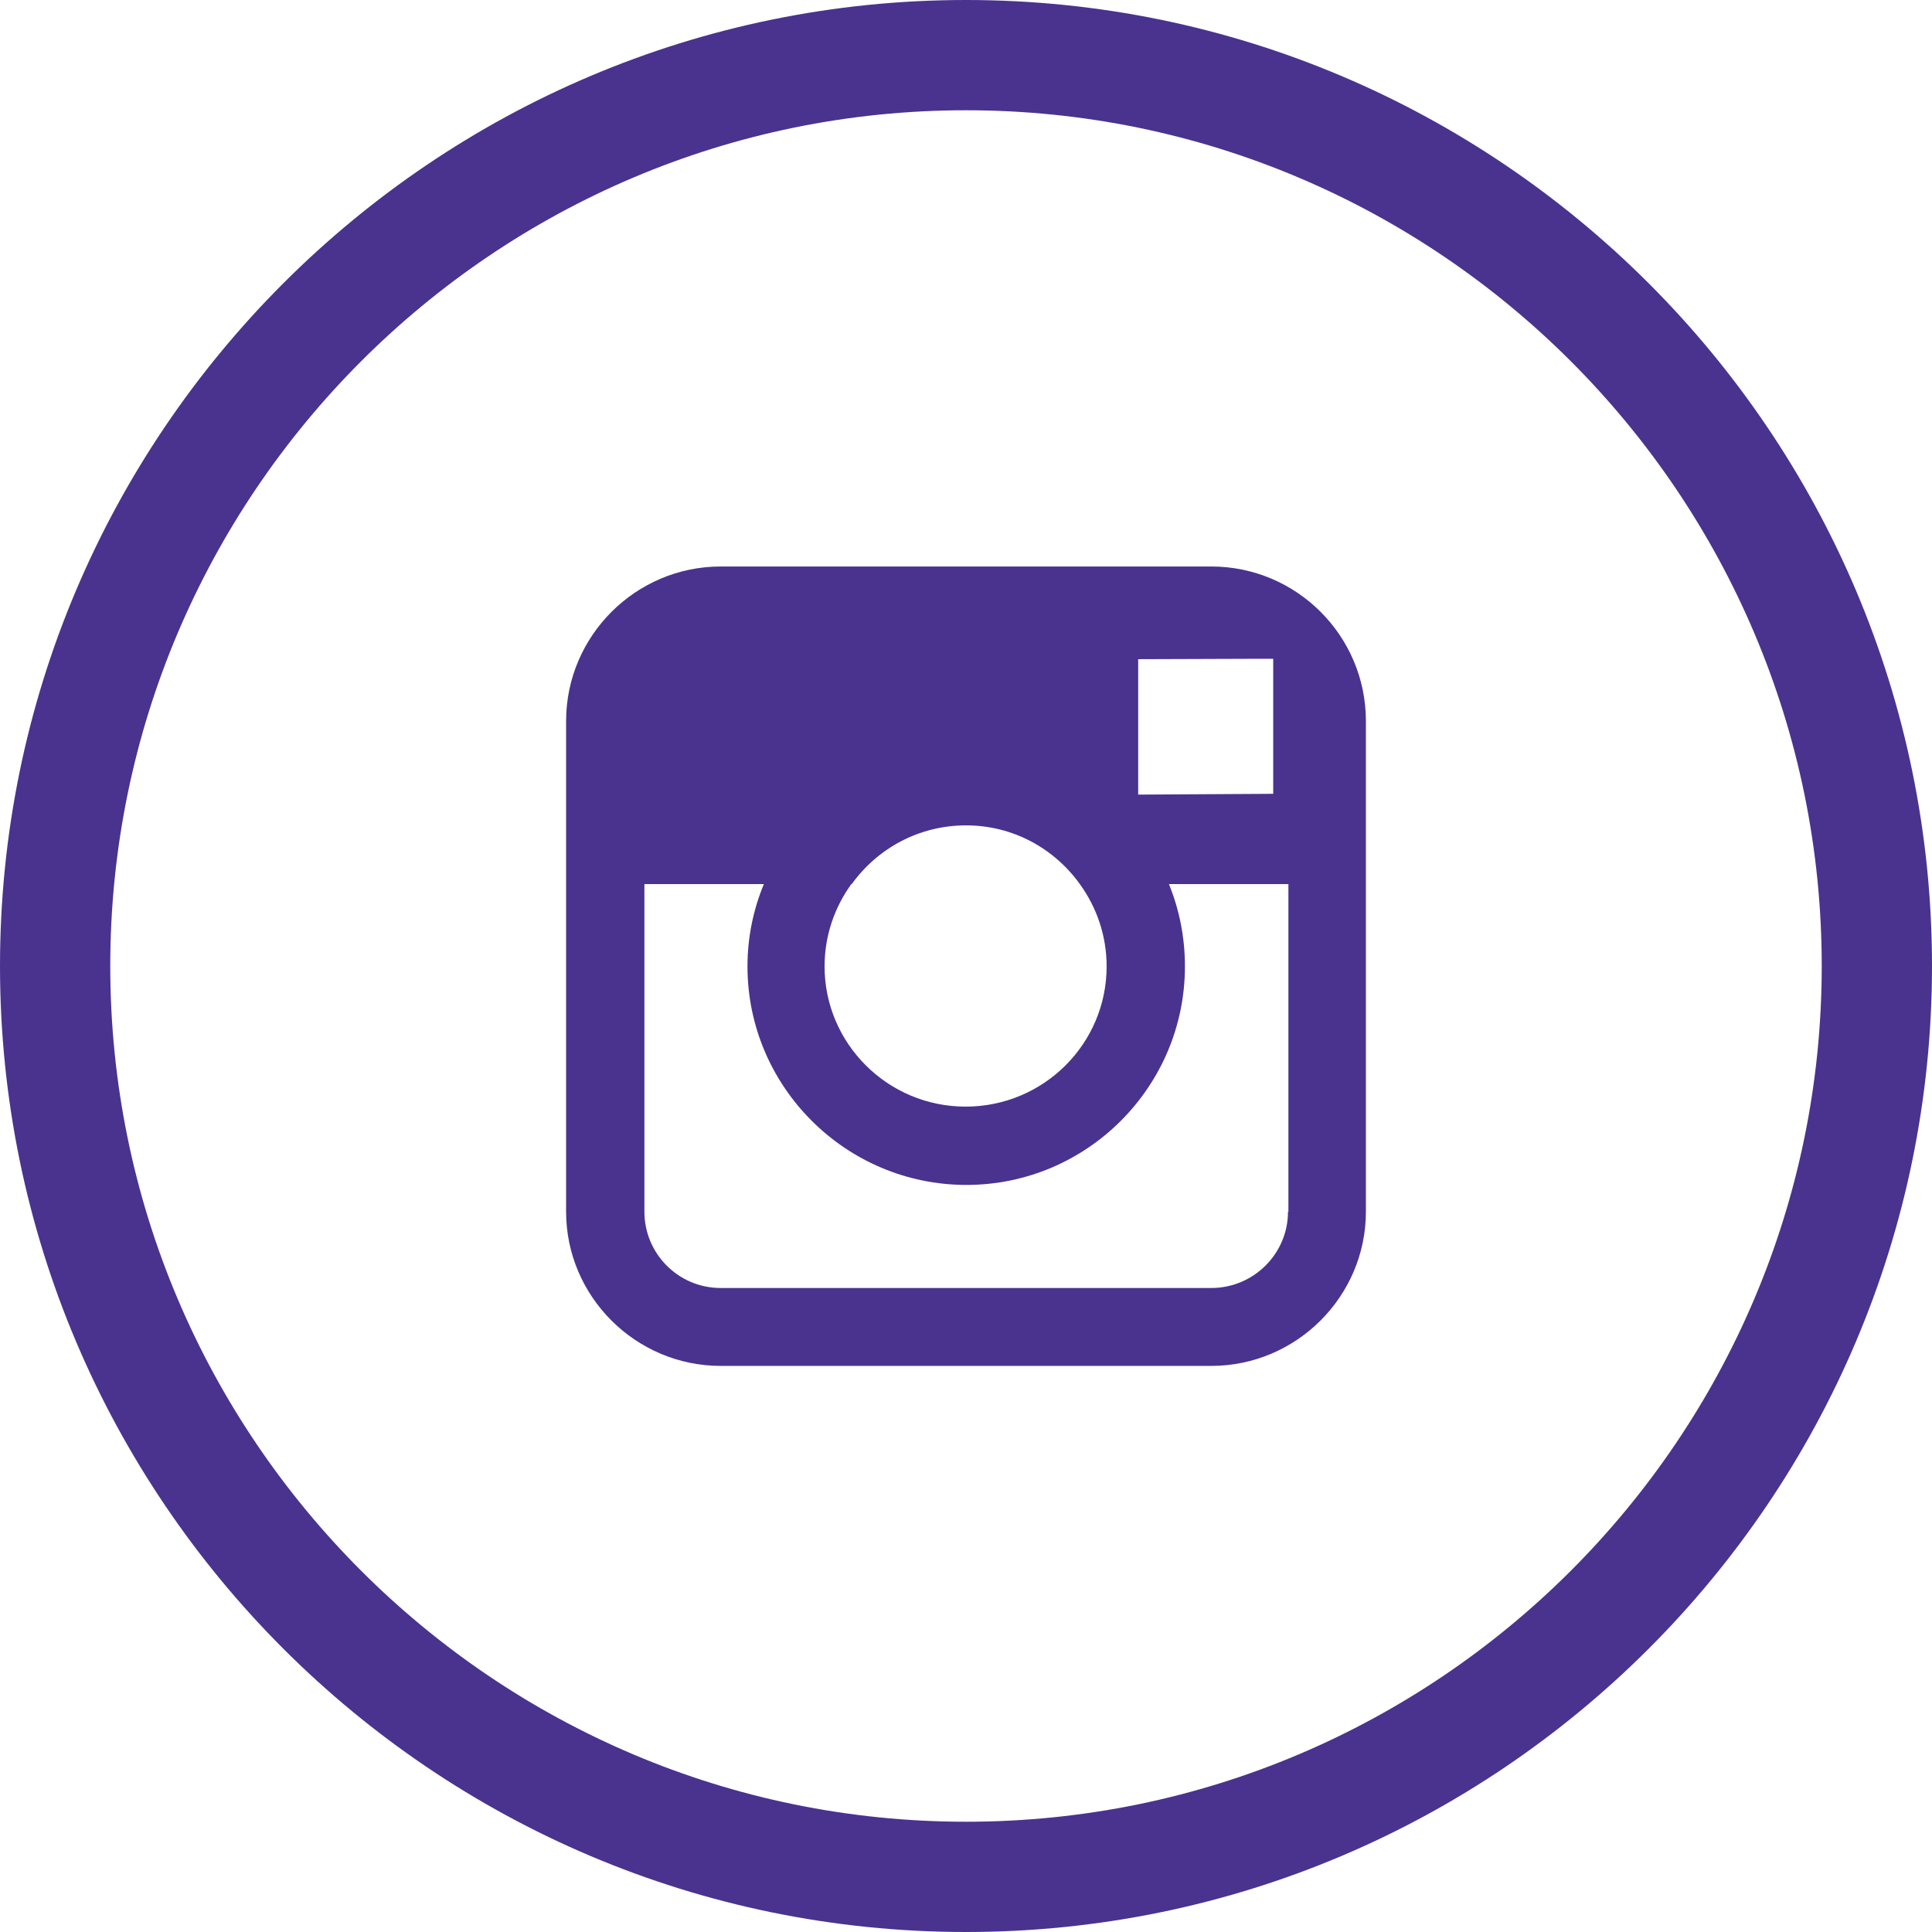
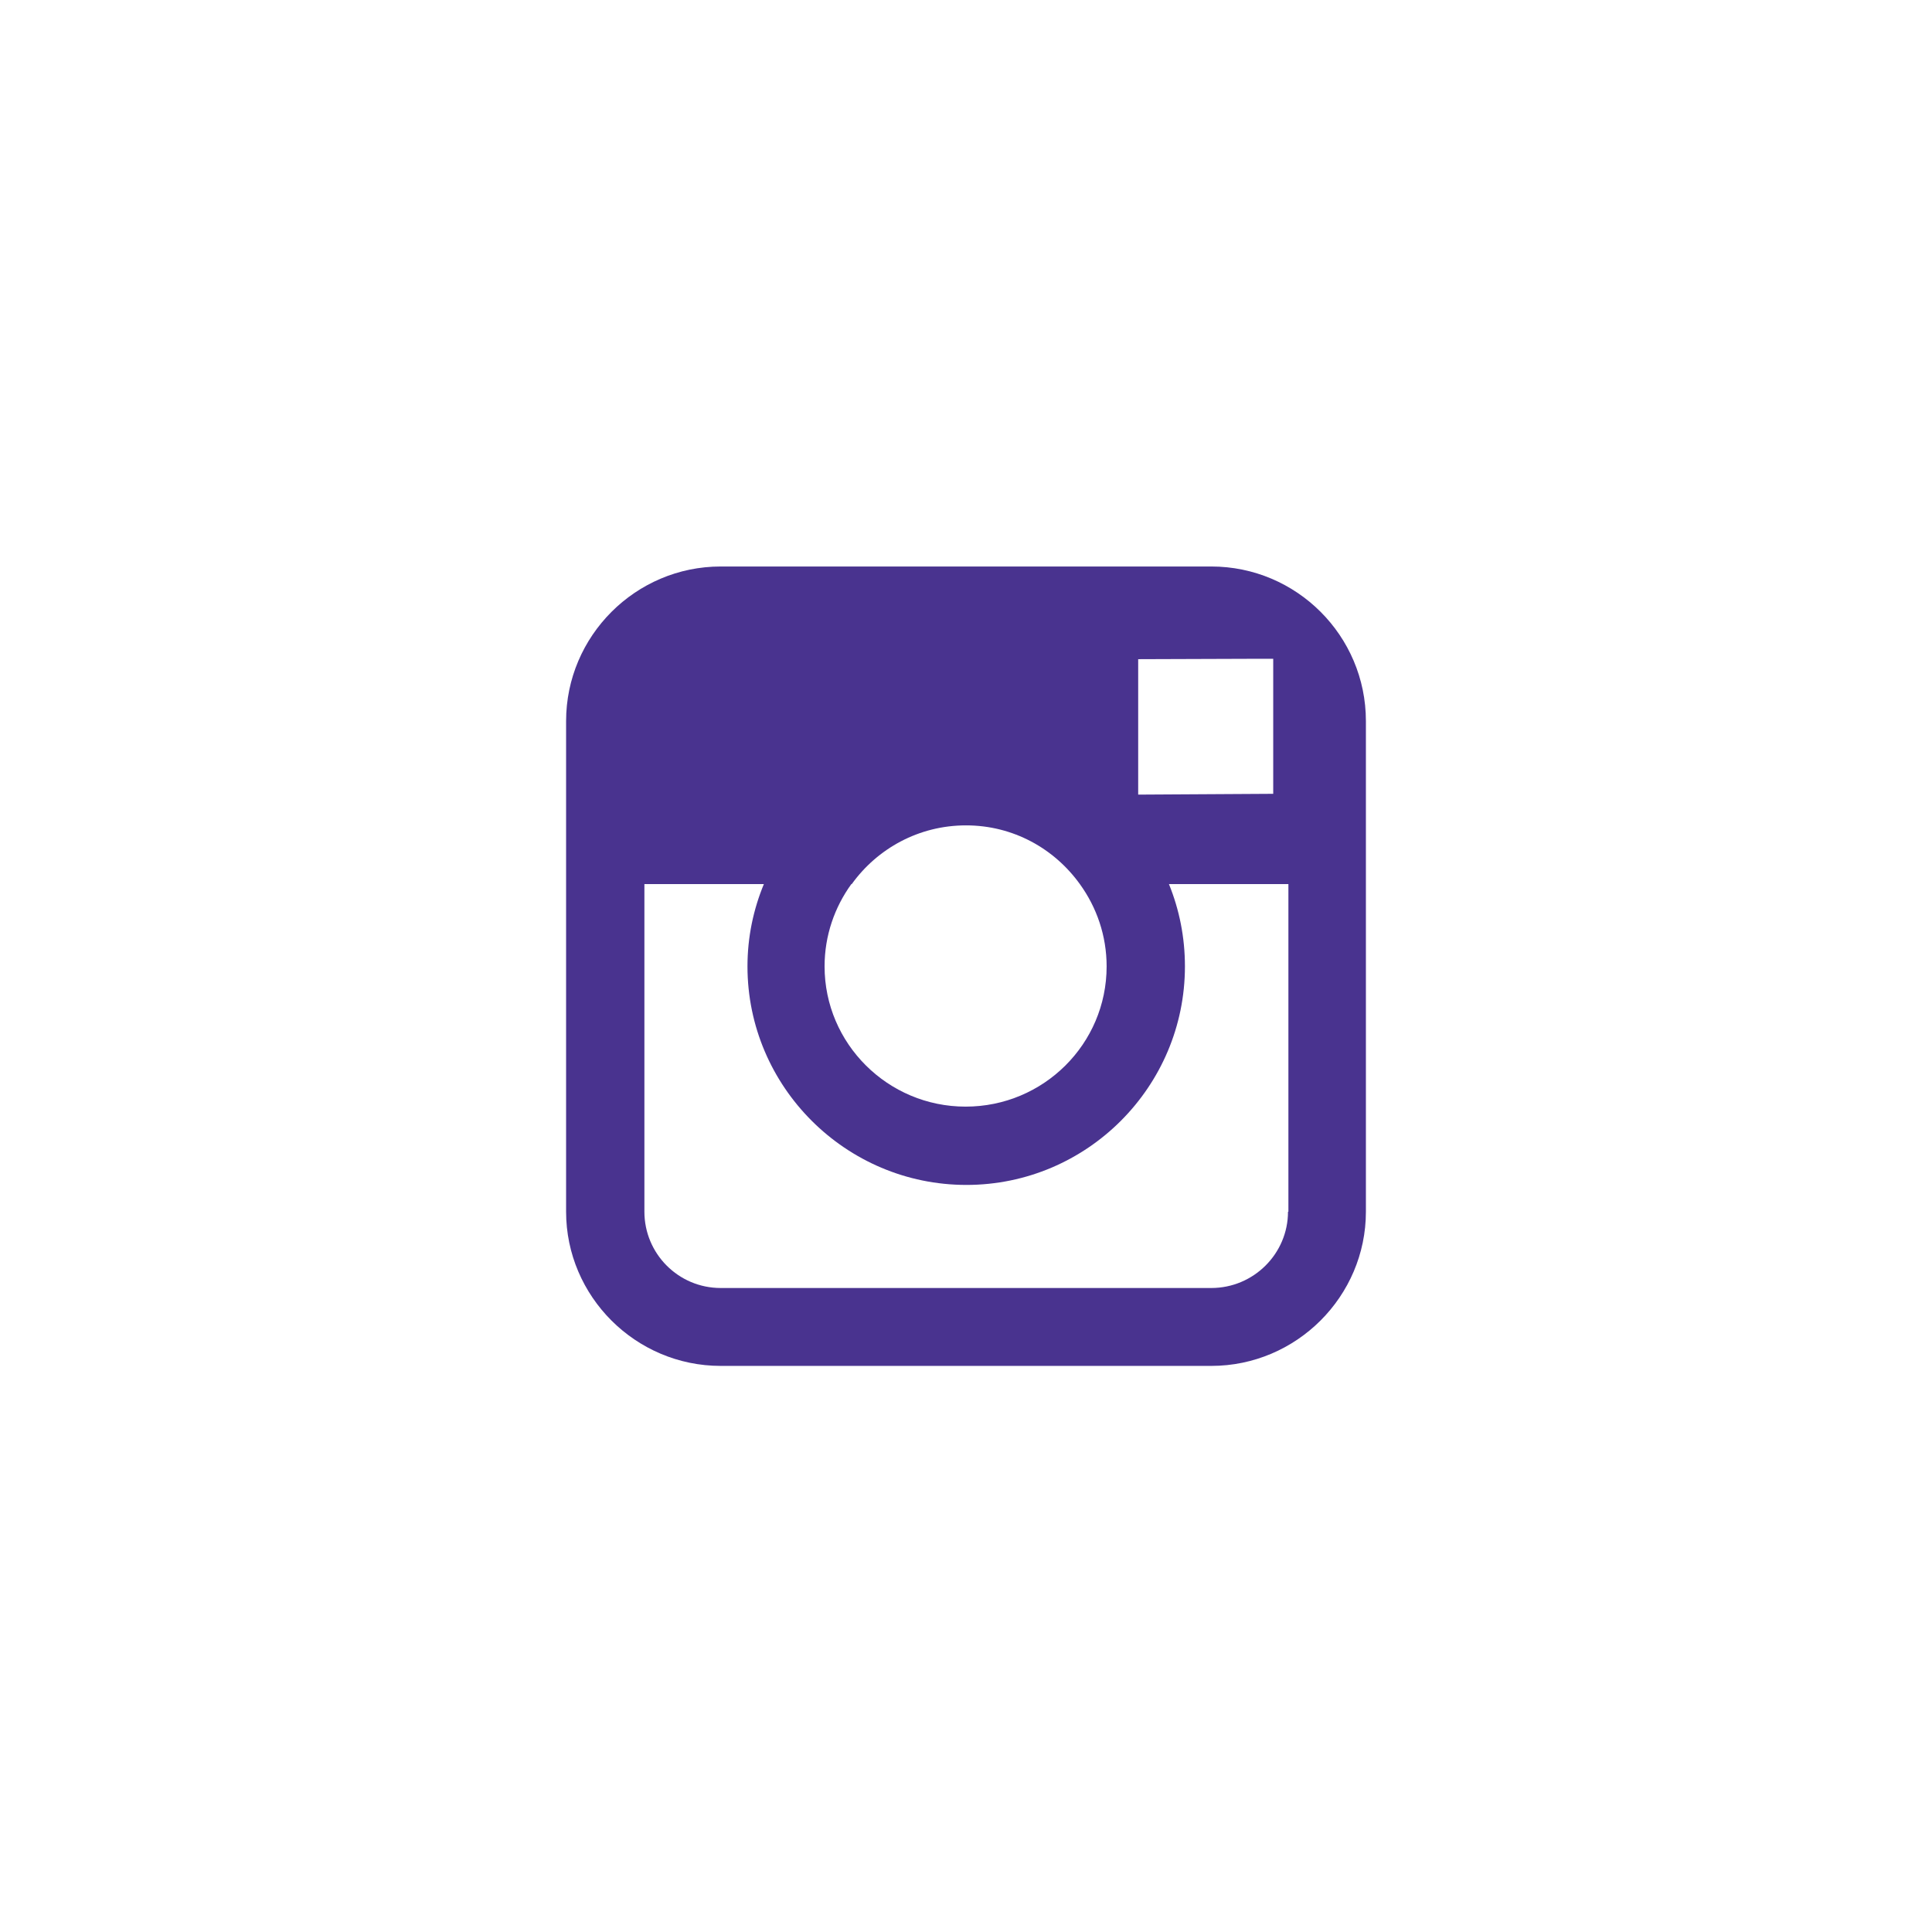
<svg xmlns="http://www.w3.org/2000/svg" id="Layer_2" data-name="Layer 2" viewBox="0 0 48.36 48.36">
  <defs>
    <style> .cls-1 { fill: #49338f; } </style>
  </defs>
  <g id="Layer_1-2" data-name="Layer 1">
    <g>
-       <path class="cls-1" d="M24.18,48.36C10.85,48.36,0,37.51,0,24.18S10.85,0,24.18,0s24.18,10.85,24.18,24.18-10.85,24.18-24.18,24.18ZM24.18,2.76C12.37,2.76,2.76,12.37,2.76,24.18s9.61,21.42,21.42,21.42,21.42-9.61,21.42-21.42S35.99,2.76,24.18,2.76Z" />
      <path class="cls-1" d="M30.32,14.18h-12.28c-2.13,0-3.87,1.74-3.87,3.87v12.28c0,2.12,1.74,3.86,3.87,3.86h12.28c2.13,0,3.87-1.74,3.87-3.86v-12.28c0-2.14-1.74-3.87-3.87-3.87ZM31.43,16.49h.44v3.38l-3.38.02v-3.39s2.94-.01,2.94-.01ZM21.32,22.13c.64-.89,1.68-1.47,2.86-1.47s2.21.58,2.85,1.47c.42.58.67,1.29.67,2.06,0,1.94-1.58,3.51-3.53,3.51s-3.53-1.58-3.53-3.51c0-.77.25-1.48.67-2.06ZM32.24,30.33c0,1.05-.86,1.91-1.92,1.91h-12.28c-1.06,0-1.91-.86-1.91-1.91v-8.2h2.99c-.26.63-.41,1.32-.41,2.06,0,3.01,2.46,5.47,5.48,5.47s5.47-2.46,5.47-5.47c0-.73-.14-1.42-.4-2.06h2.99v8.2Z" />
    </g>
  </g>
</svg>